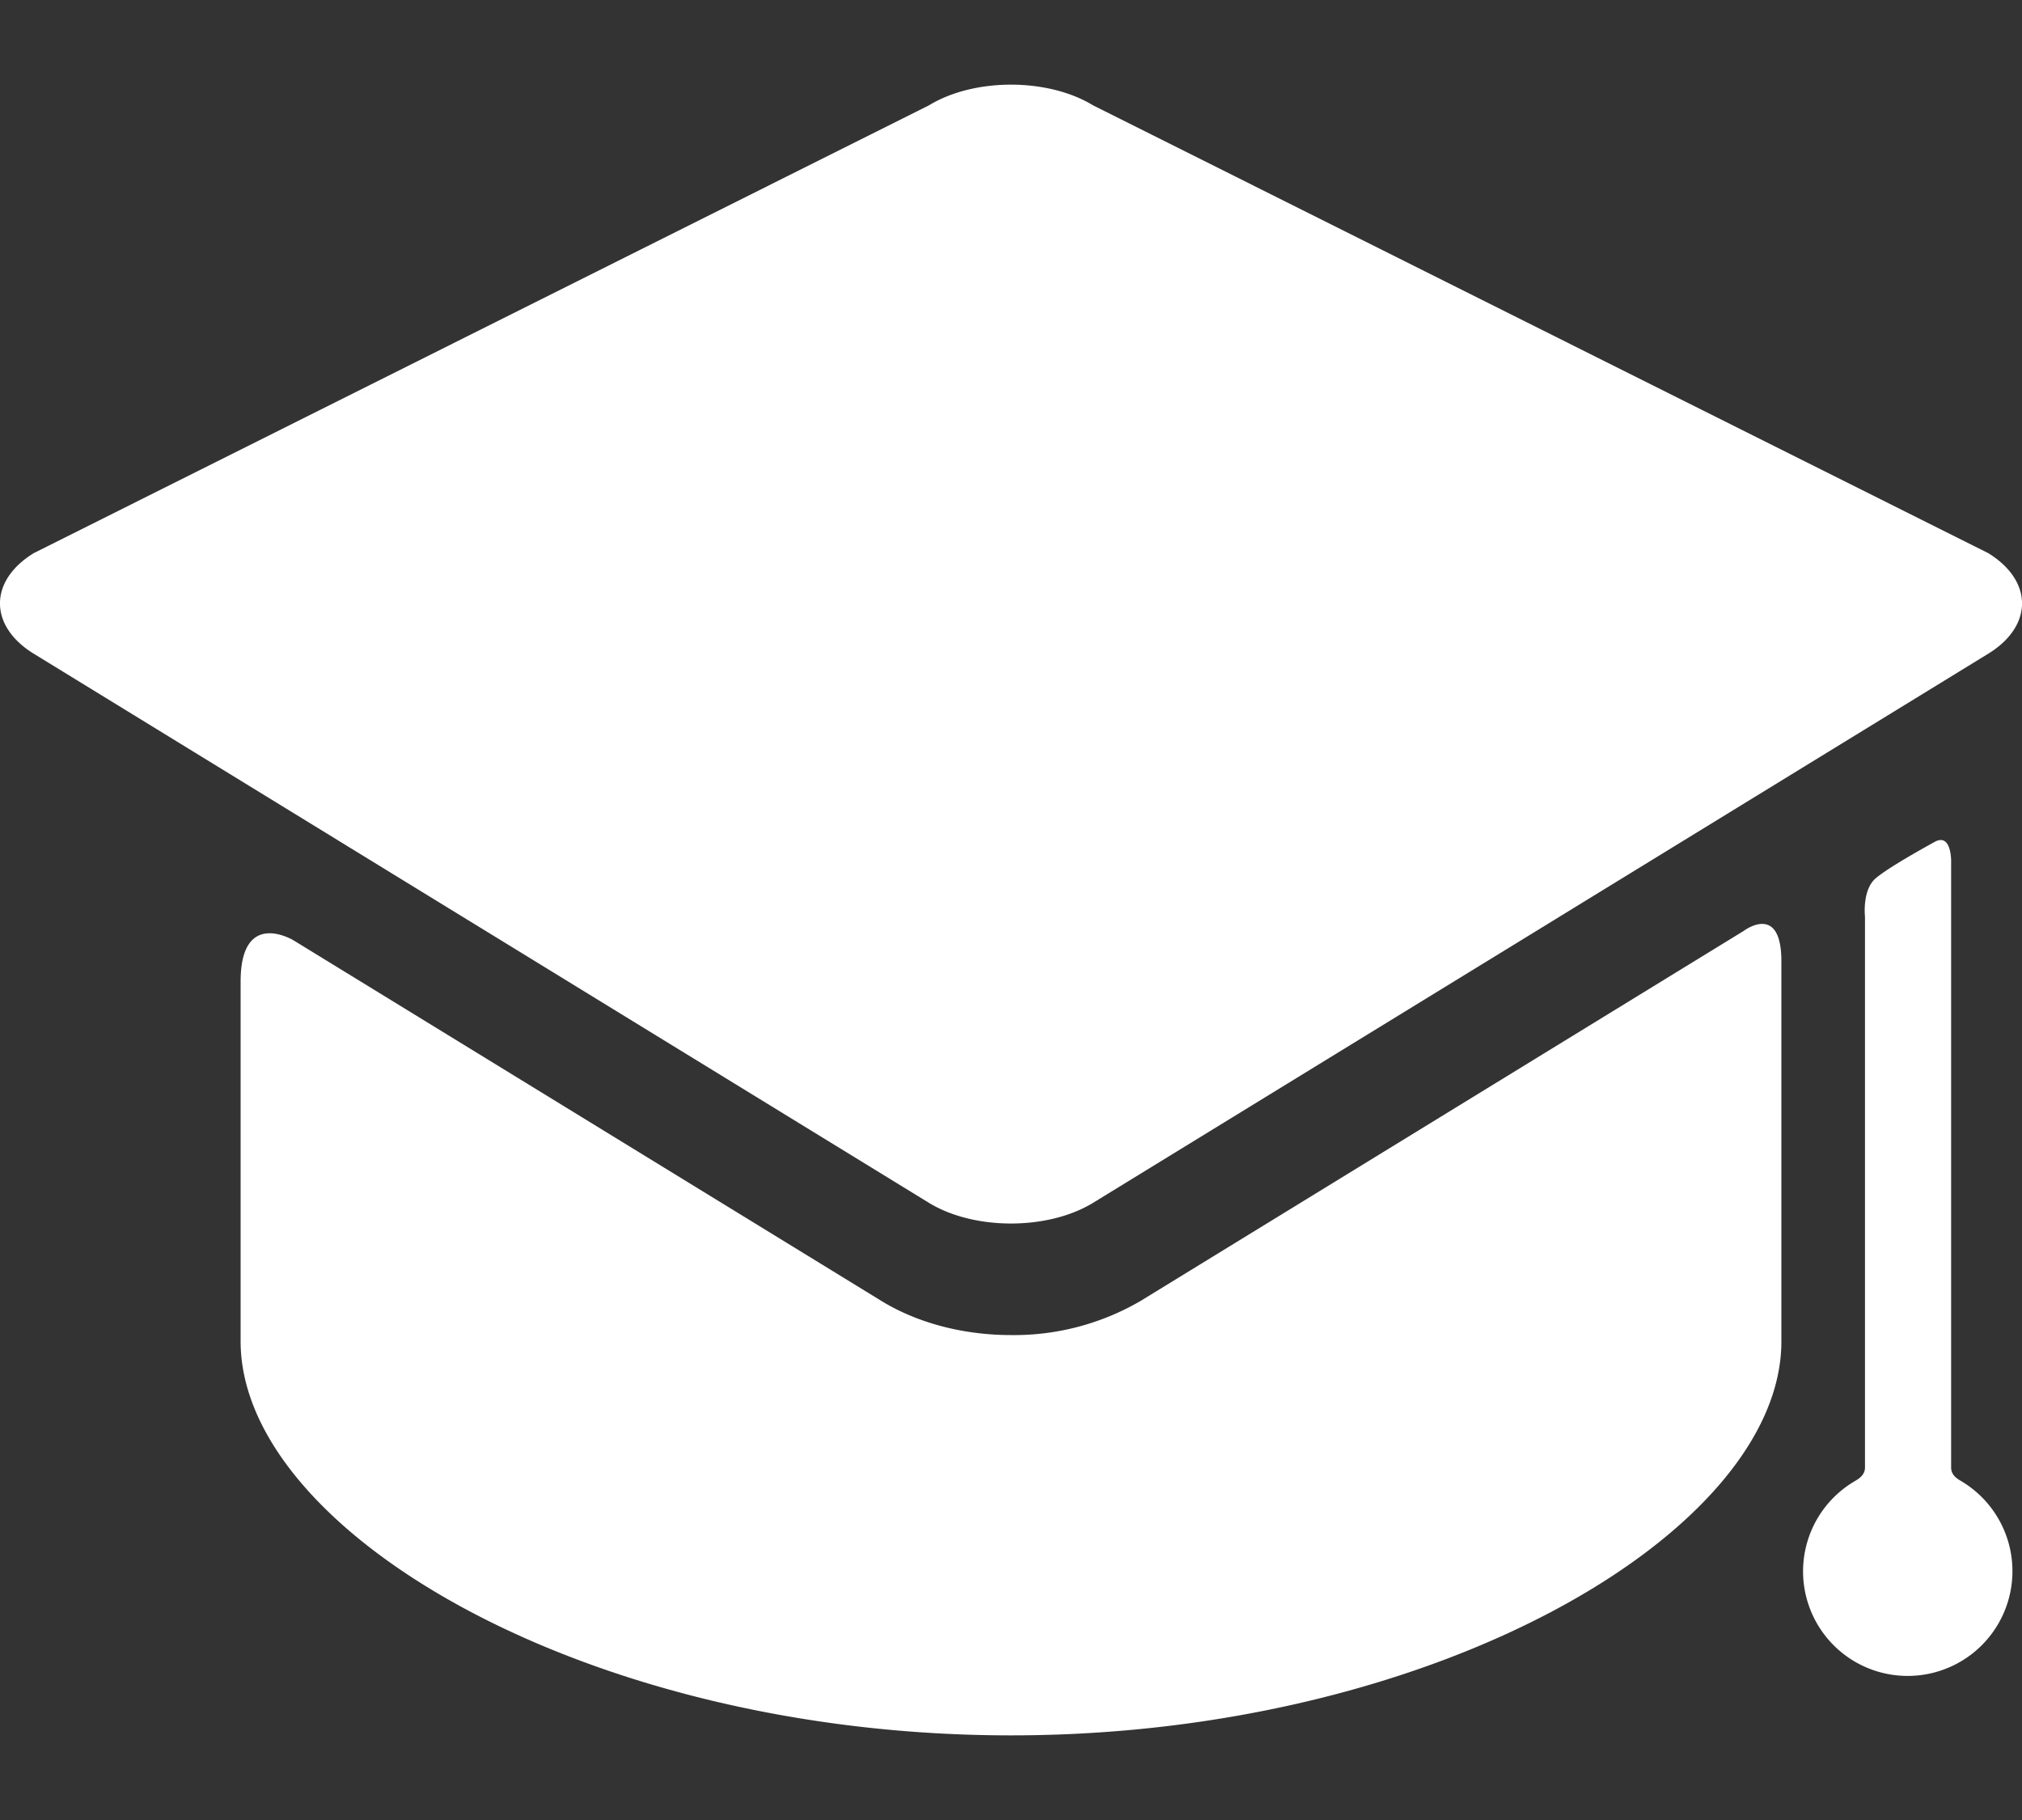
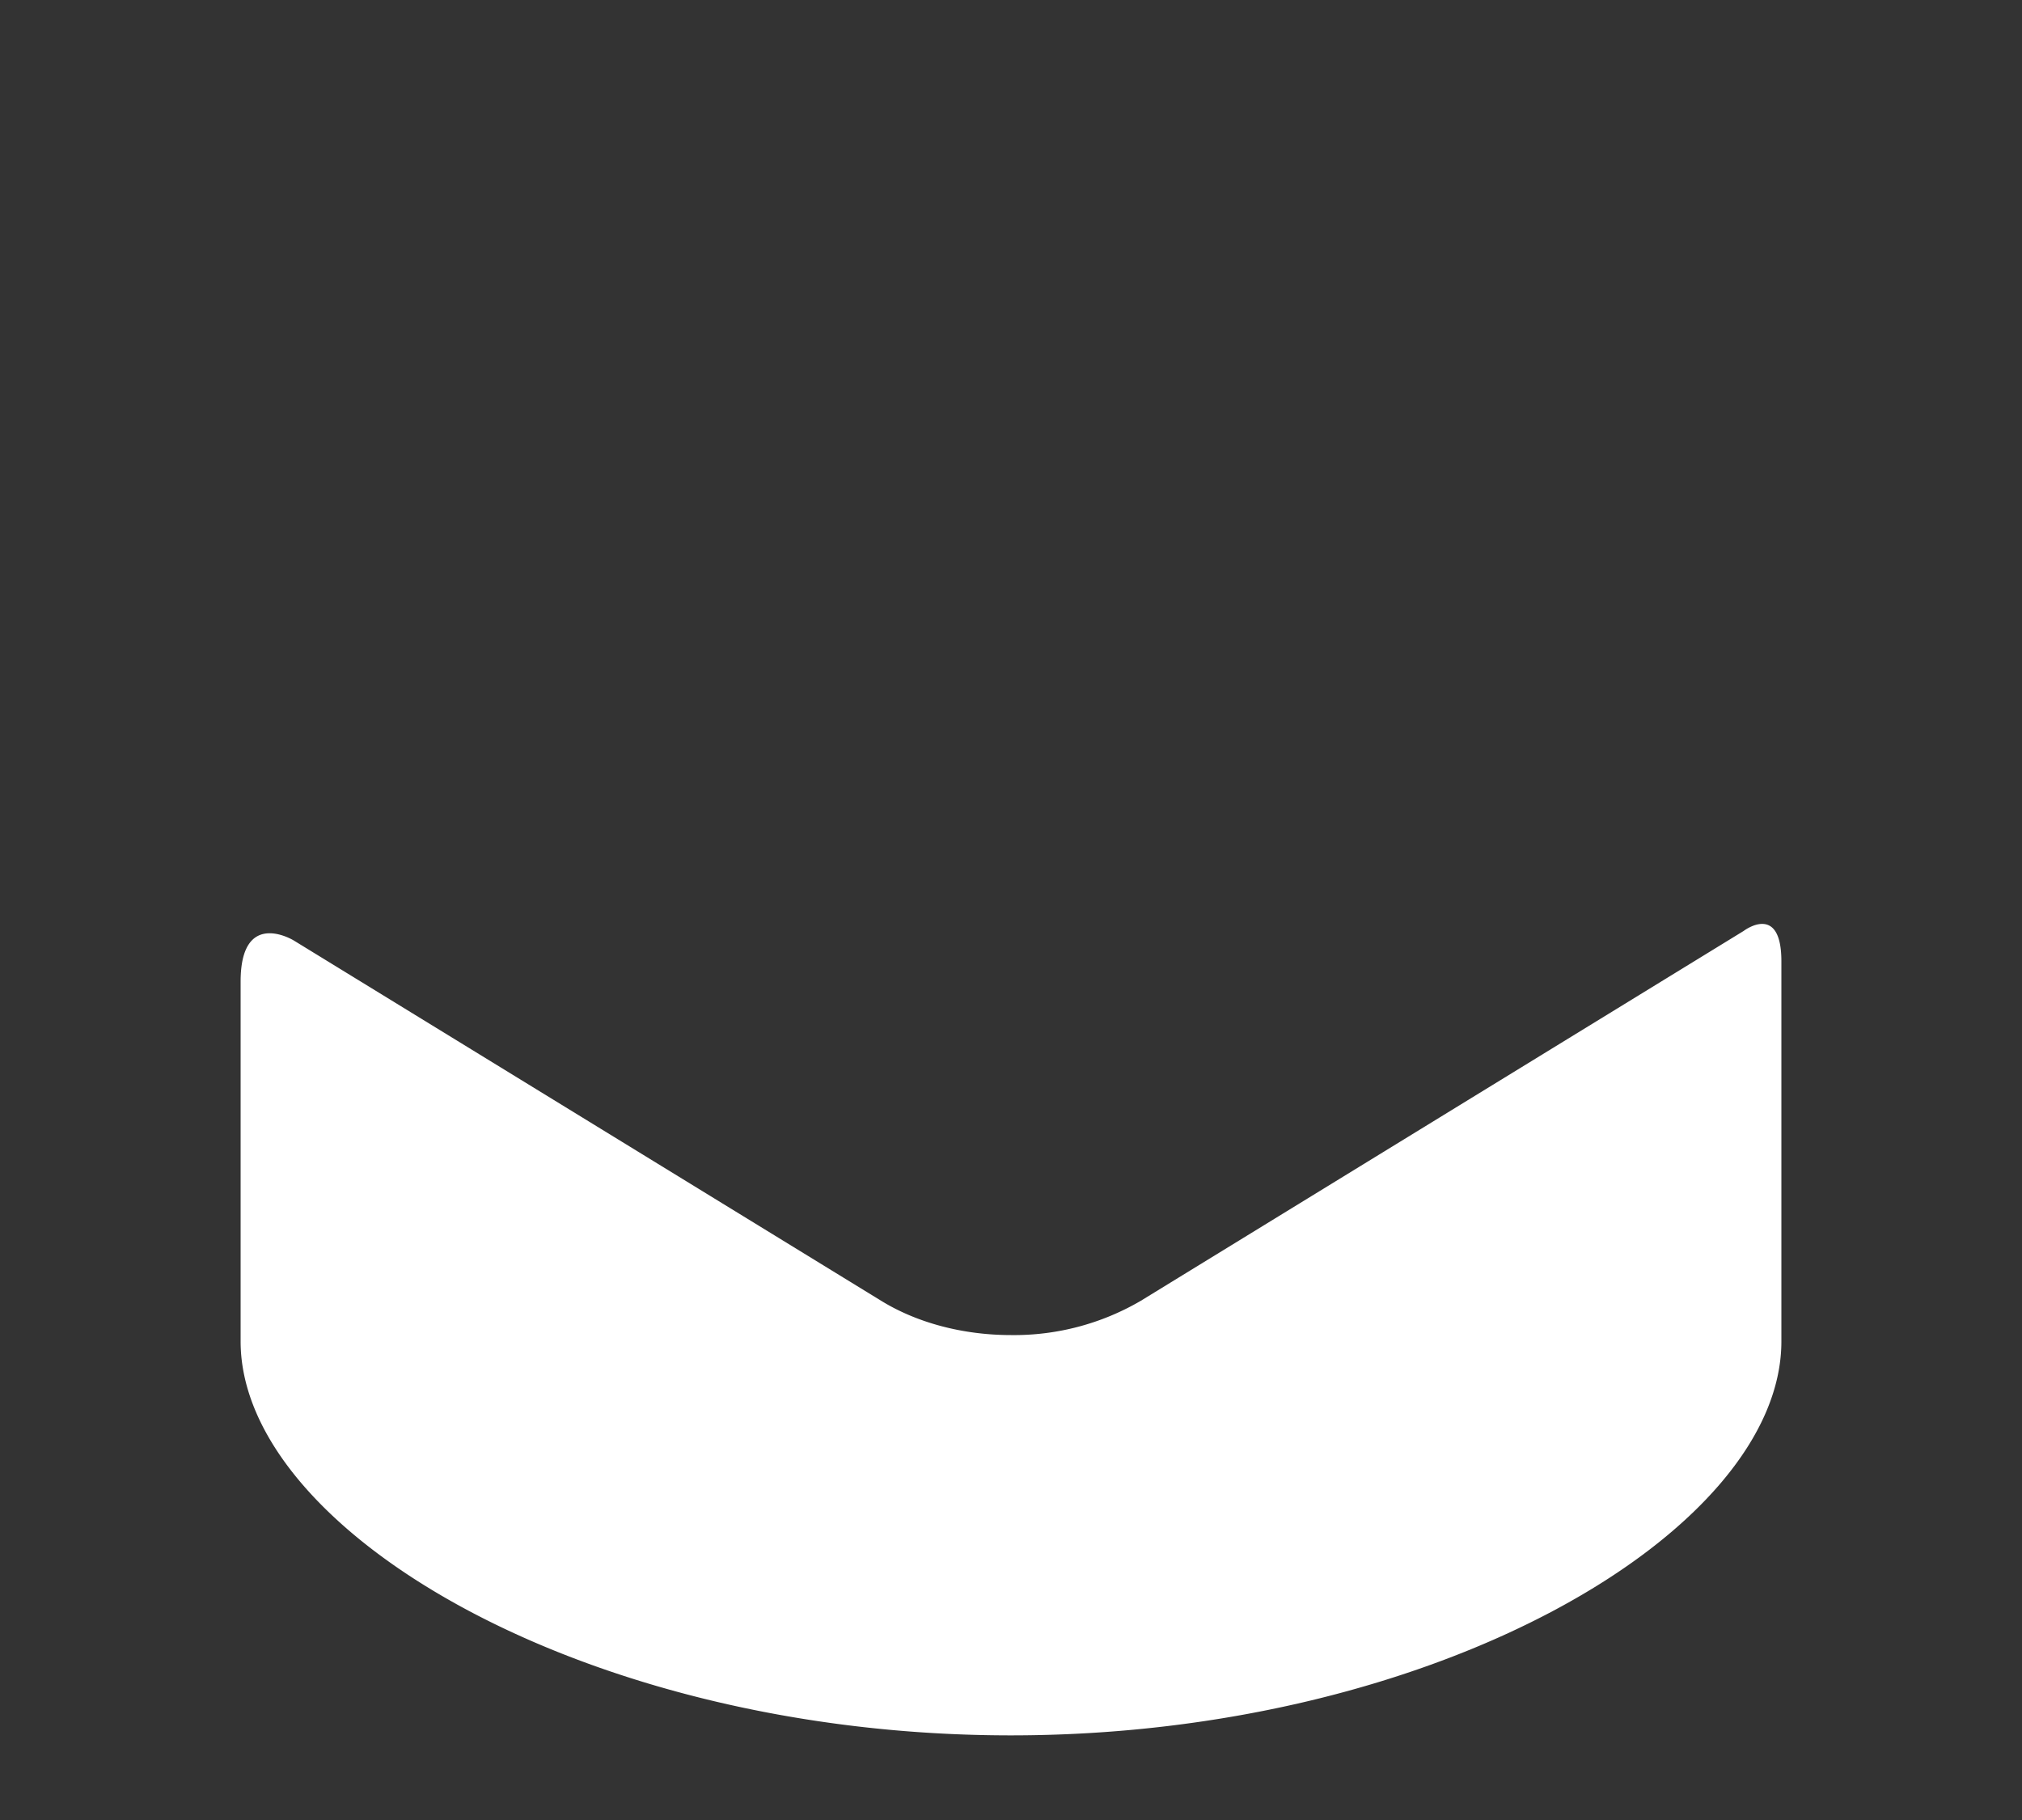
<svg xmlns="http://www.w3.org/2000/svg" width="20" height="18" fill="none">
  <rect width="100%" height="100%" fill="#333333" stroke="none" />
  <path d="M11.284 12.865a2.484 2.484 0 0 1-1.284.339c-.472 0-.928-.12-1.284-.339L2.905 9.301s-.525-.322-.525.407v3.558c0 1.876 3.412 3.897 7.62 3.897s7.62-2.021 7.62-3.896v-3.76c0-.585-.373-.3-.373-.3l-5.963 3.658Z" fill="#fff" />
-   <path d="M19.665 6.466c.447-.274.447-.722 0-.996l-8.853-4.428c-.447-.273-1.177-.273-1.624 0L.335 5.47c-.447.273-.447.722 0 .996l8.853 5.43c.447.273 1.177.273 1.624 0m8.487 2.618V8.517s.004-.284-.164-.19c-.136.075-.467.26-.584.361-.134.117-.104.38-.104.38v5.446c0 .077-.067.114-.098.133a1.034 1.034 0 0 0 .524 1.928 1.036 1.036 0 0 0 .52-1.93c-.03-.018-.094-.054-.094-.131Z" fill="#fff" />
</svg>